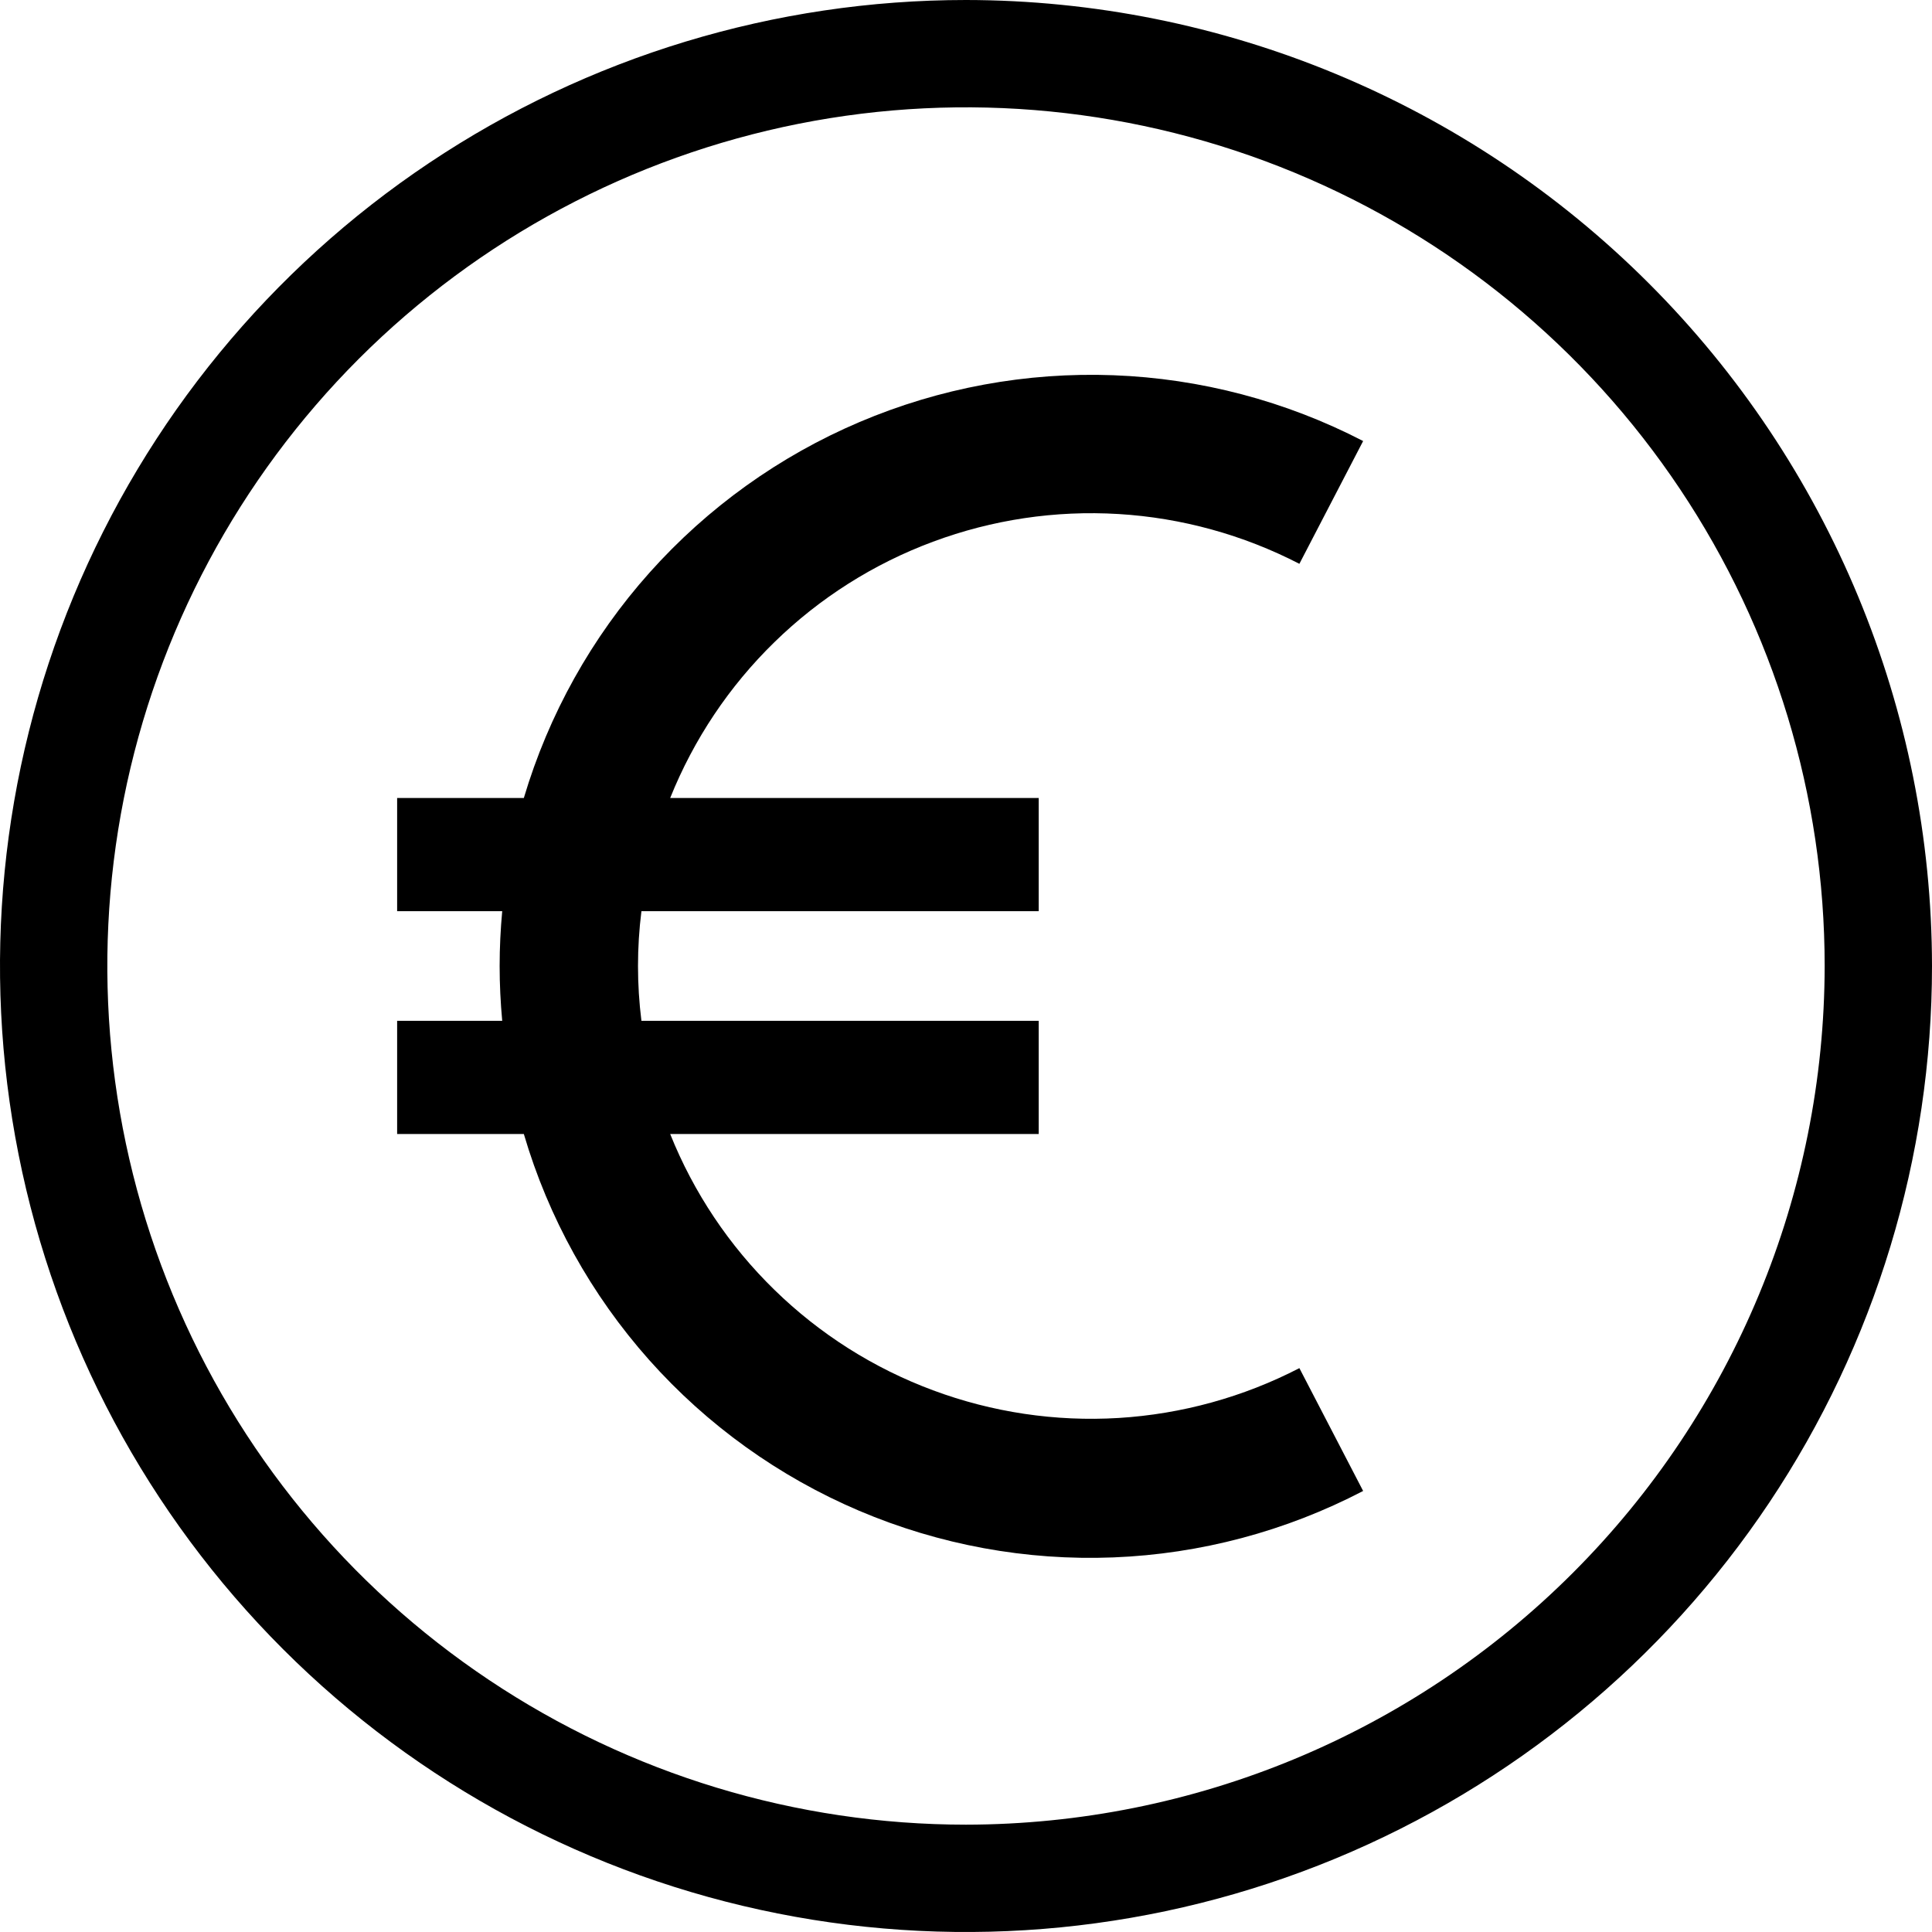
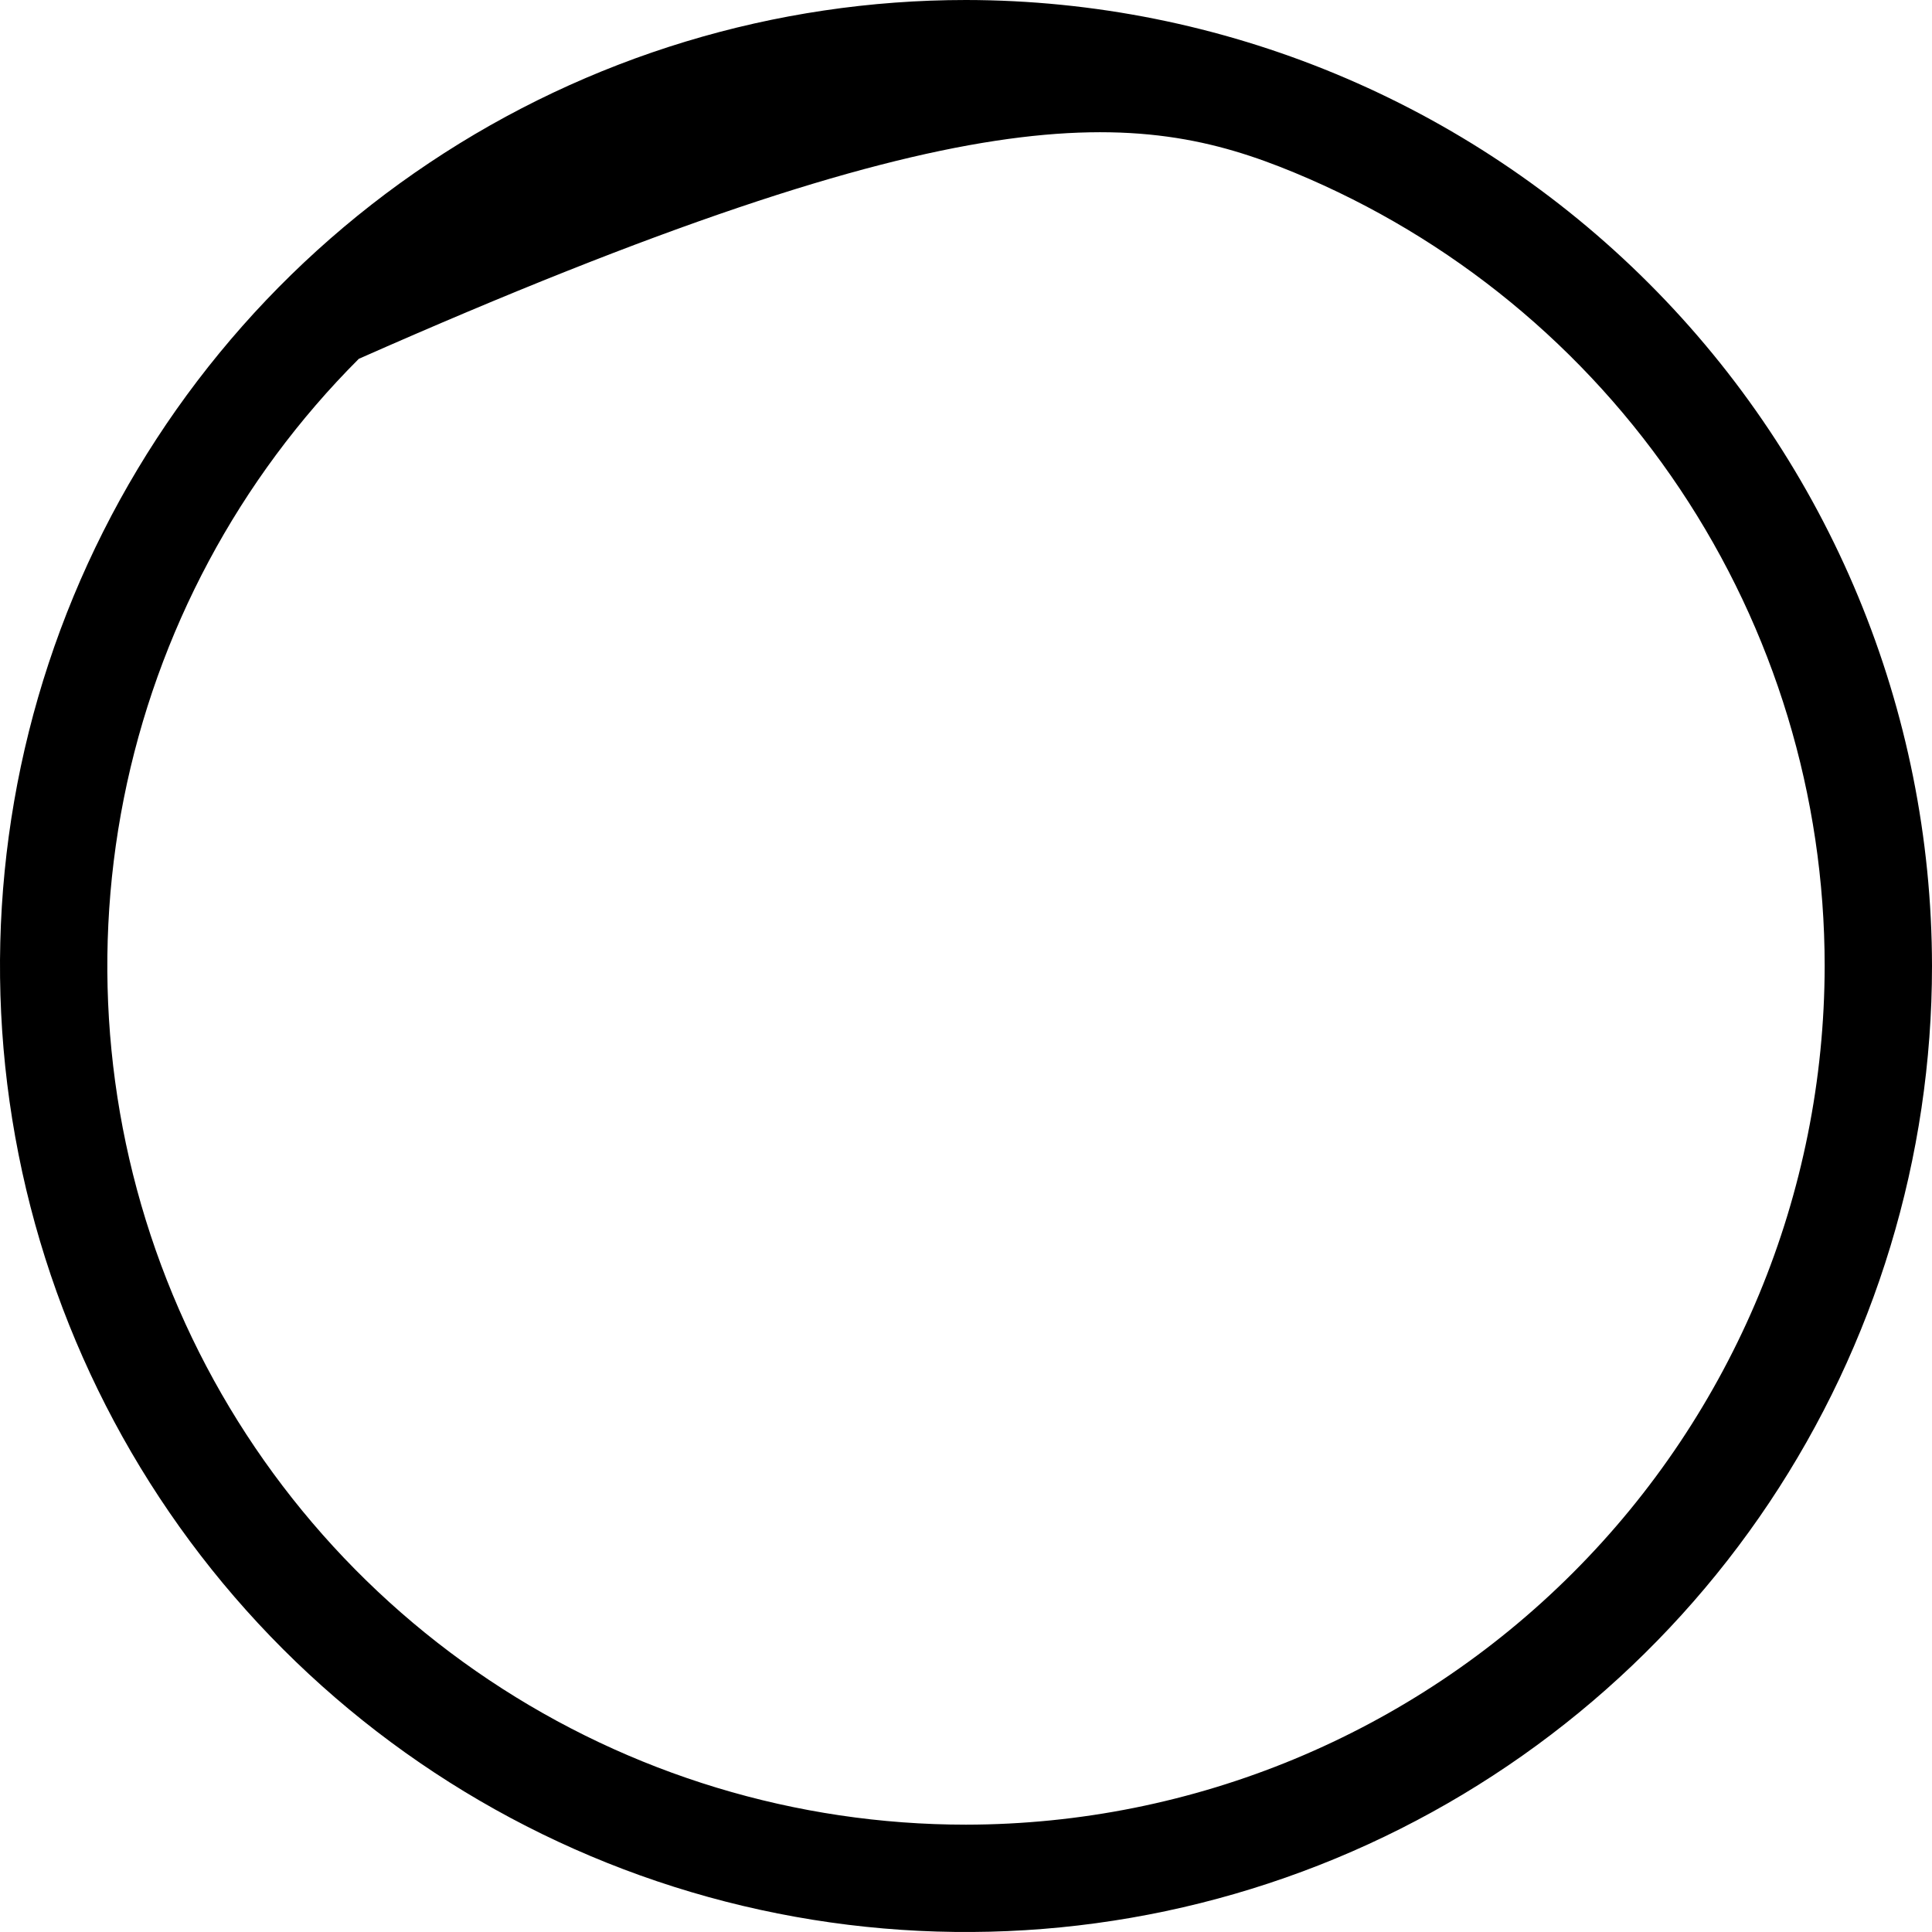
<svg xmlns="http://www.w3.org/2000/svg" width="36" height="36" viewBox="0 0 36 36" fill="none">
-   <path d="M18 0C14.44 0 10.96 1.056 8 3.034C5.04 5.011 2.733 7.823 1.37 11.112C0.008 14.401 -0.349 18.02 0.346 21.512C1.04 25.003 2.755 28.211 5.272 30.728C7.789 33.245 10.997 34.96 14.488 35.654C17.98 36.349 21.599 35.992 24.888 34.63C28.177 33.267 30.989 30.96 32.967 28C34.944 25.04 36 21.56 36 18C35.995 13.228 34.096 8.652 30.722 5.278C27.348 1.904 22.772 0.005 18 0ZM18 34C14.835 34 11.742 33.062 9.111 31.303C6.48 29.545 4.429 27.047 3.218 24.123C2.007 21.199 1.69 17.982 2.307 14.879C2.925 11.775 4.449 8.924 6.686 6.686C8.924 4.449 11.775 2.925 14.879 2.307C17.982 1.69 21.199 2.007 24.123 3.218C27.047 4.429 29.545 6.48 31.303 9.111C33.062 11.742 34 14.835 34 18C33.995 22.242 32.308 26.309 29.308 29.308C26.309 32.308 22.242 33.995 18 34Z" fill="black" />
-   <path d="M24.212 10.506L25.4 8.218C23.959 7.472 22.37 7.053 20.748 6.992C19.125 6.931 17.51 7.229 16.016 7.864C14.522 8.499 13.187 9.457 12.105 10.668C11.024 11.878 10.224 13.313 9.761 14.869H7.4V16.979H9.358C9.327 17.316 9.31 17.657 9.31 18C9.31 18.343 9.327 18.684 9.358 19.021H7.4V21.131H9.761C10.219 22.69 11.017 24.128 12.097 25.342C13.178 26.556 14.514 27.515 16.009 28.151C17.505 28.787 19.122 29.084 20.746 29.02C22.37 28.956 23.959 28.533 25.4 27.782L24.212 25.493C23.166 26.034 22.018 26.35 20.842 26.422C19.666 26.493 18.489 26.317 17.385 25.906C16.281 25.496 15.275 24.859 14.432 24.036C13.588 23.214 12.926 22.224 12.488 21.131H19.355V19.021H11.952C11.867 18.343 11.867 17.657 11.952 16.979H19.355V14.869H12.488C12.927 13.776 13.588 12.786 14.432 11.964C15.275 11.141 16.281 10.504 17.385 10.094C18.489 9.683 19.666 9.507 20.842 9.578C22.018 9.649 23.166 9.966 24.212 10.506Z" fill="black" />
+   <path d="M18 0C14.44 0 10.96 1.056 8 3.034C5.04 5.011 2.733 7.823 1.37 11.112C0.008 14.401 -0.349 18.02 0.346 21.512C1.04 25.003 2.755 28.211 5.272 30.728C7.789 33.245 10.997 34.96 14.488 35.654C17.98 36.349 21.599 35.992 24.888 34.63C28.177 33.267 30.989 30.96 32.967 28C34.944 25.04 36 21.56 36 18C35.995 13.228 34.096 8.652 30.722 5.278C27.348 1.904 22.772 0.005 18 0ZM18 34C14.835 34 11.742 33.062 9.111 31.303C6.48 29.545 4.429 27.047 3.218 24.123C2.007 21.199 1.69 17.982 2.307 14.879C2.925 11.775 4.449 8.924 6.686 6.686C17.982 1.69 21.199 2.007 24.123 3.218C27.047 4.429 29.545 6.48 31.303 9.111C33.062 11.742 34 14.835 34 18C33.995 22.242 32.308 26.309 29.308 29.308C26.309 32.308 22.242 33.995 18 34Z" fill="black" />
</svg>